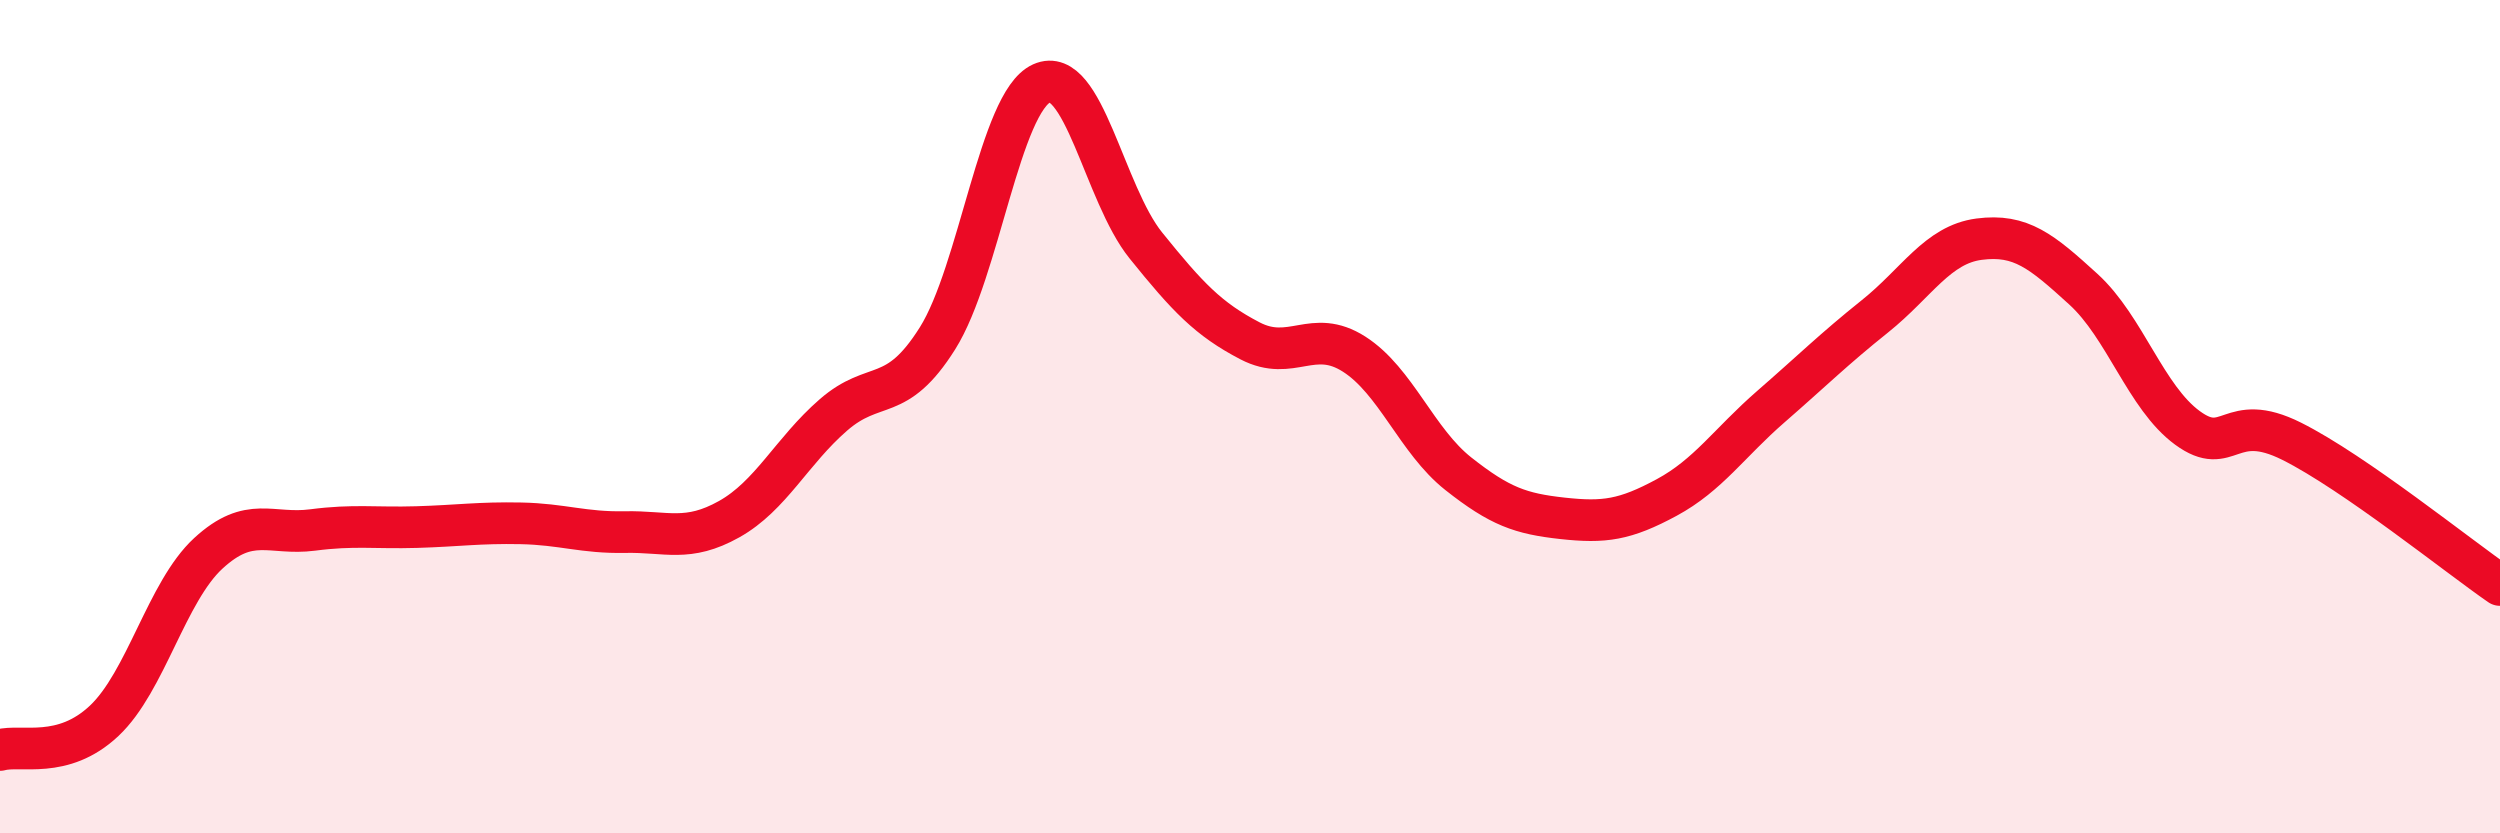
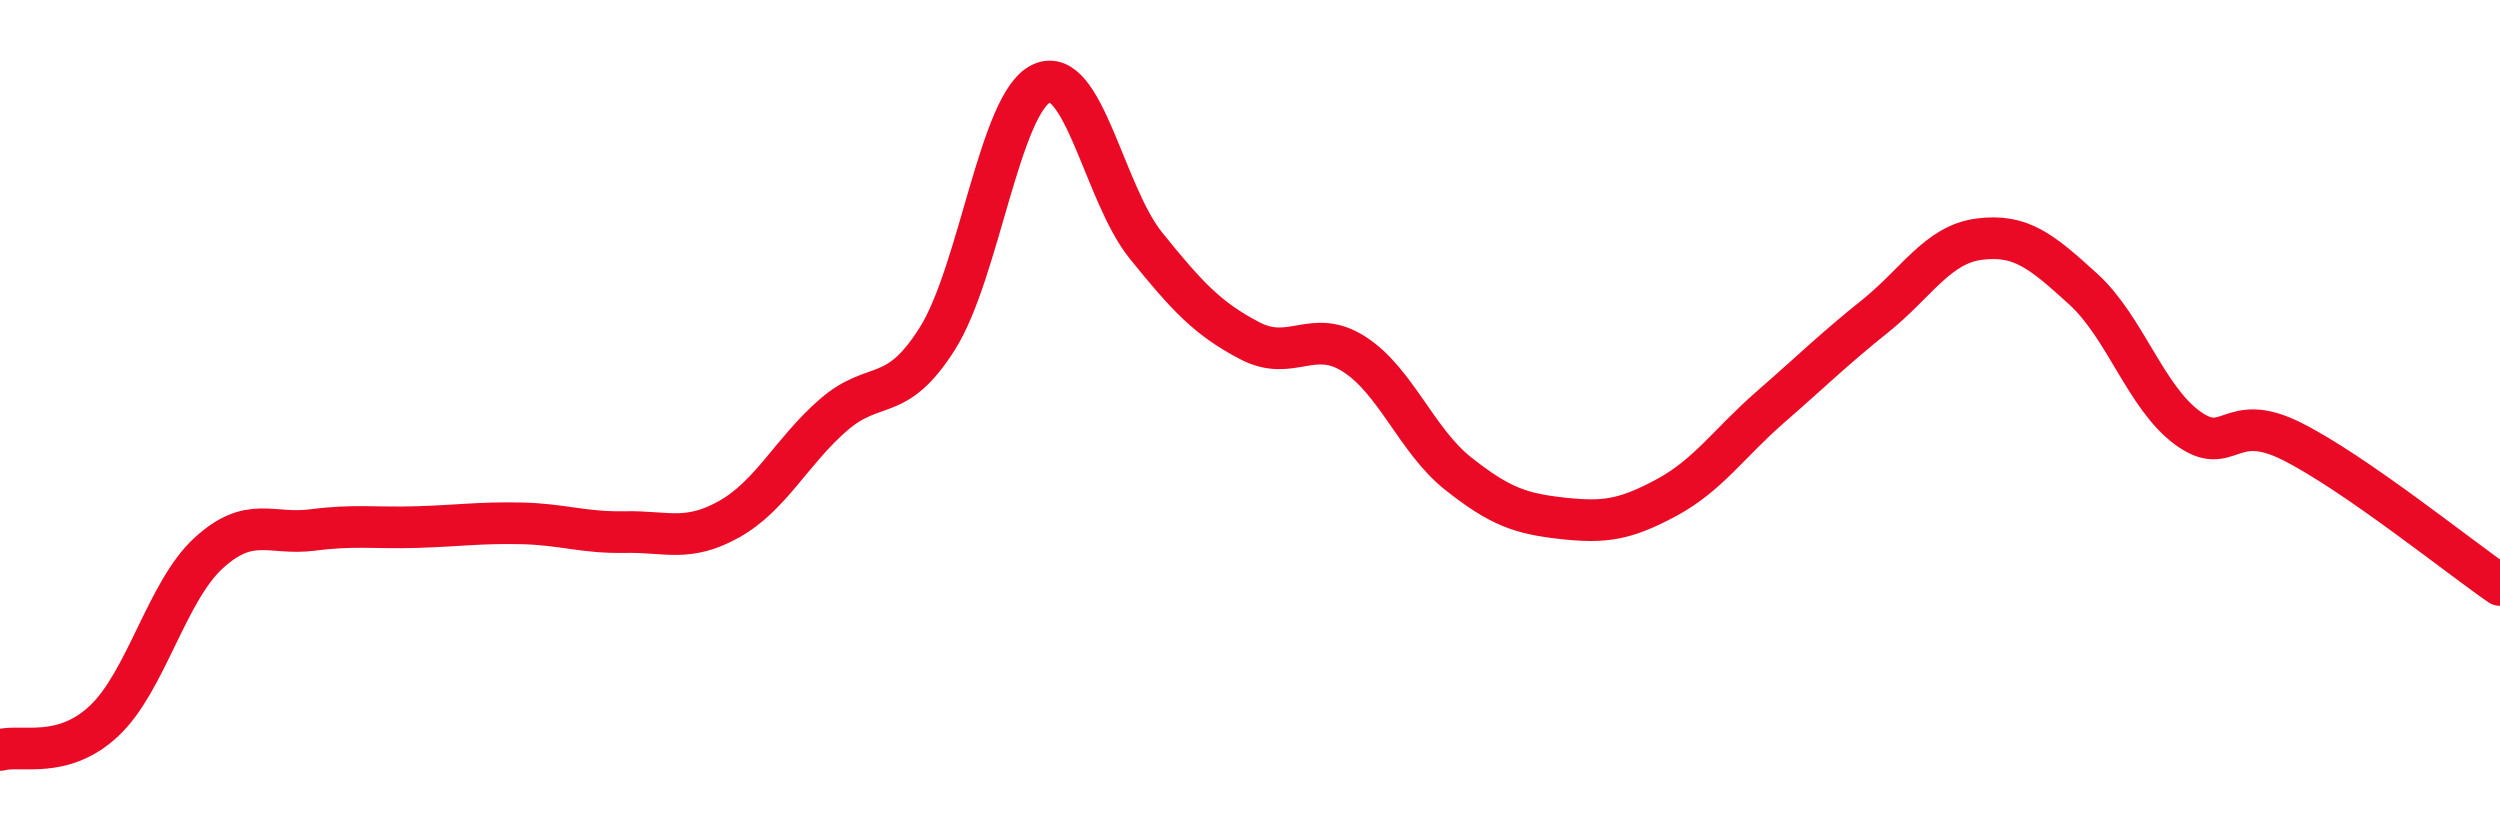
<svg xmlns="http://www.w3.org/2000/svg" width="60" height="20" viewBox="0 0 60 20">
-   <path d="M 0,18 C 0.5,17.86 1.5,18.24 2.5,17.3 C 3.5,16.36 4,14.2 5,13.28 C 6,12.36 6.5,12.85 7.5,12.72 C 8.5,12.59 9,12.68 10,12.65 C 11,12.62 11.5,12.54 12.5,12.56 C 13.5,12.58 14,12.79 15,12.77 C 16,12.75 16.5,13.02 17.5,12.46 C 18.5,11.9 19,10.83 20,9.96 C 21,9.09 21.5,9.71 22.5,8.12 C 23.5,6.53 24,2.45 25,2 C 26,1.55 26.5,4.65 27.5,5.89 C 28.5,7.13 29,7.66 30,8.18 C 31,8.7 31.5,7.86 32.5,8.5 C 33.5,9.14 34,10.58 35,11.37 C 36,12.16 36.5,12.33 37.5,12.44 C 38.5,12.55 39,12.48 40,11.94 C 41,11.4 41.5,10.63 42.5,9.76 C 43.5,8.89 44,8.39 45,7.59 C 46,6.79 46.5,5.87 47.5,5.74 C 48.5,5.61 49,6.03 50,6.94 C 51,7.85 51.5,9.54 52.5,10.27 C 53.5,11 53.5,9.84 55,10.59 C 56.5,11.34 59,13.35 60,14.04L60 20L0 20Z" fill="#EB0A25" opacity="0.1" stroke-linecap="round" stroke-linejoin="round" />
  <path d="M 0,18 C 0.5,17.86 1.5,18.24 2.5,17.3 C 3.5,16.36 4,14.2 5,13.28 C 6,12.36 6.5,12.85 7.5,12.72 C 8.5,12.59 9,12.68 10,12.65 C 11,12.62 11.5,12.54 12.5,12.56 C 13.5,12.58 14,12.79 15,12.77 C 16,12.75 16.5,13.02 17.5,12.46 C 18.5,11.9 19,10.83 20,9.96 C 21,9.09 21.5,9.71 22.5,8.12 C 23.5,6.53 24,2.45 25,2 C 26,1.55 26.5,4.65 27.5,5.89 C 28.5,7.13 29,7.66 30,8.18 C 31,8.7 31.5,7.86 32.5,8.5 C 33.5,9.14 34,10.58 35,11.37 C 36,12.16 36.5,12.33 37.5,12.44 C 38.5,12.55 39,12.48 40,11.94 C 41,11.4 41.5,10.63 42.5,9.76 C 43.5,8.89 44,8.39 45,7.59 C 46,6.79 46.5,5.87 47.5,5.74 C 48.5,5.61 49,6.03 50,6.94 C 51,7.85 51.5,9.54 52.5,10.27 C 53.5,11 53.5,9.84 55,10.59 C 56.5,11.34 59,13.35 60,14.04" stroke="#EB0A25" stroke-width="1" fill="none" stroke-linecap="round" stroke-linejoin="round" />
</svg>